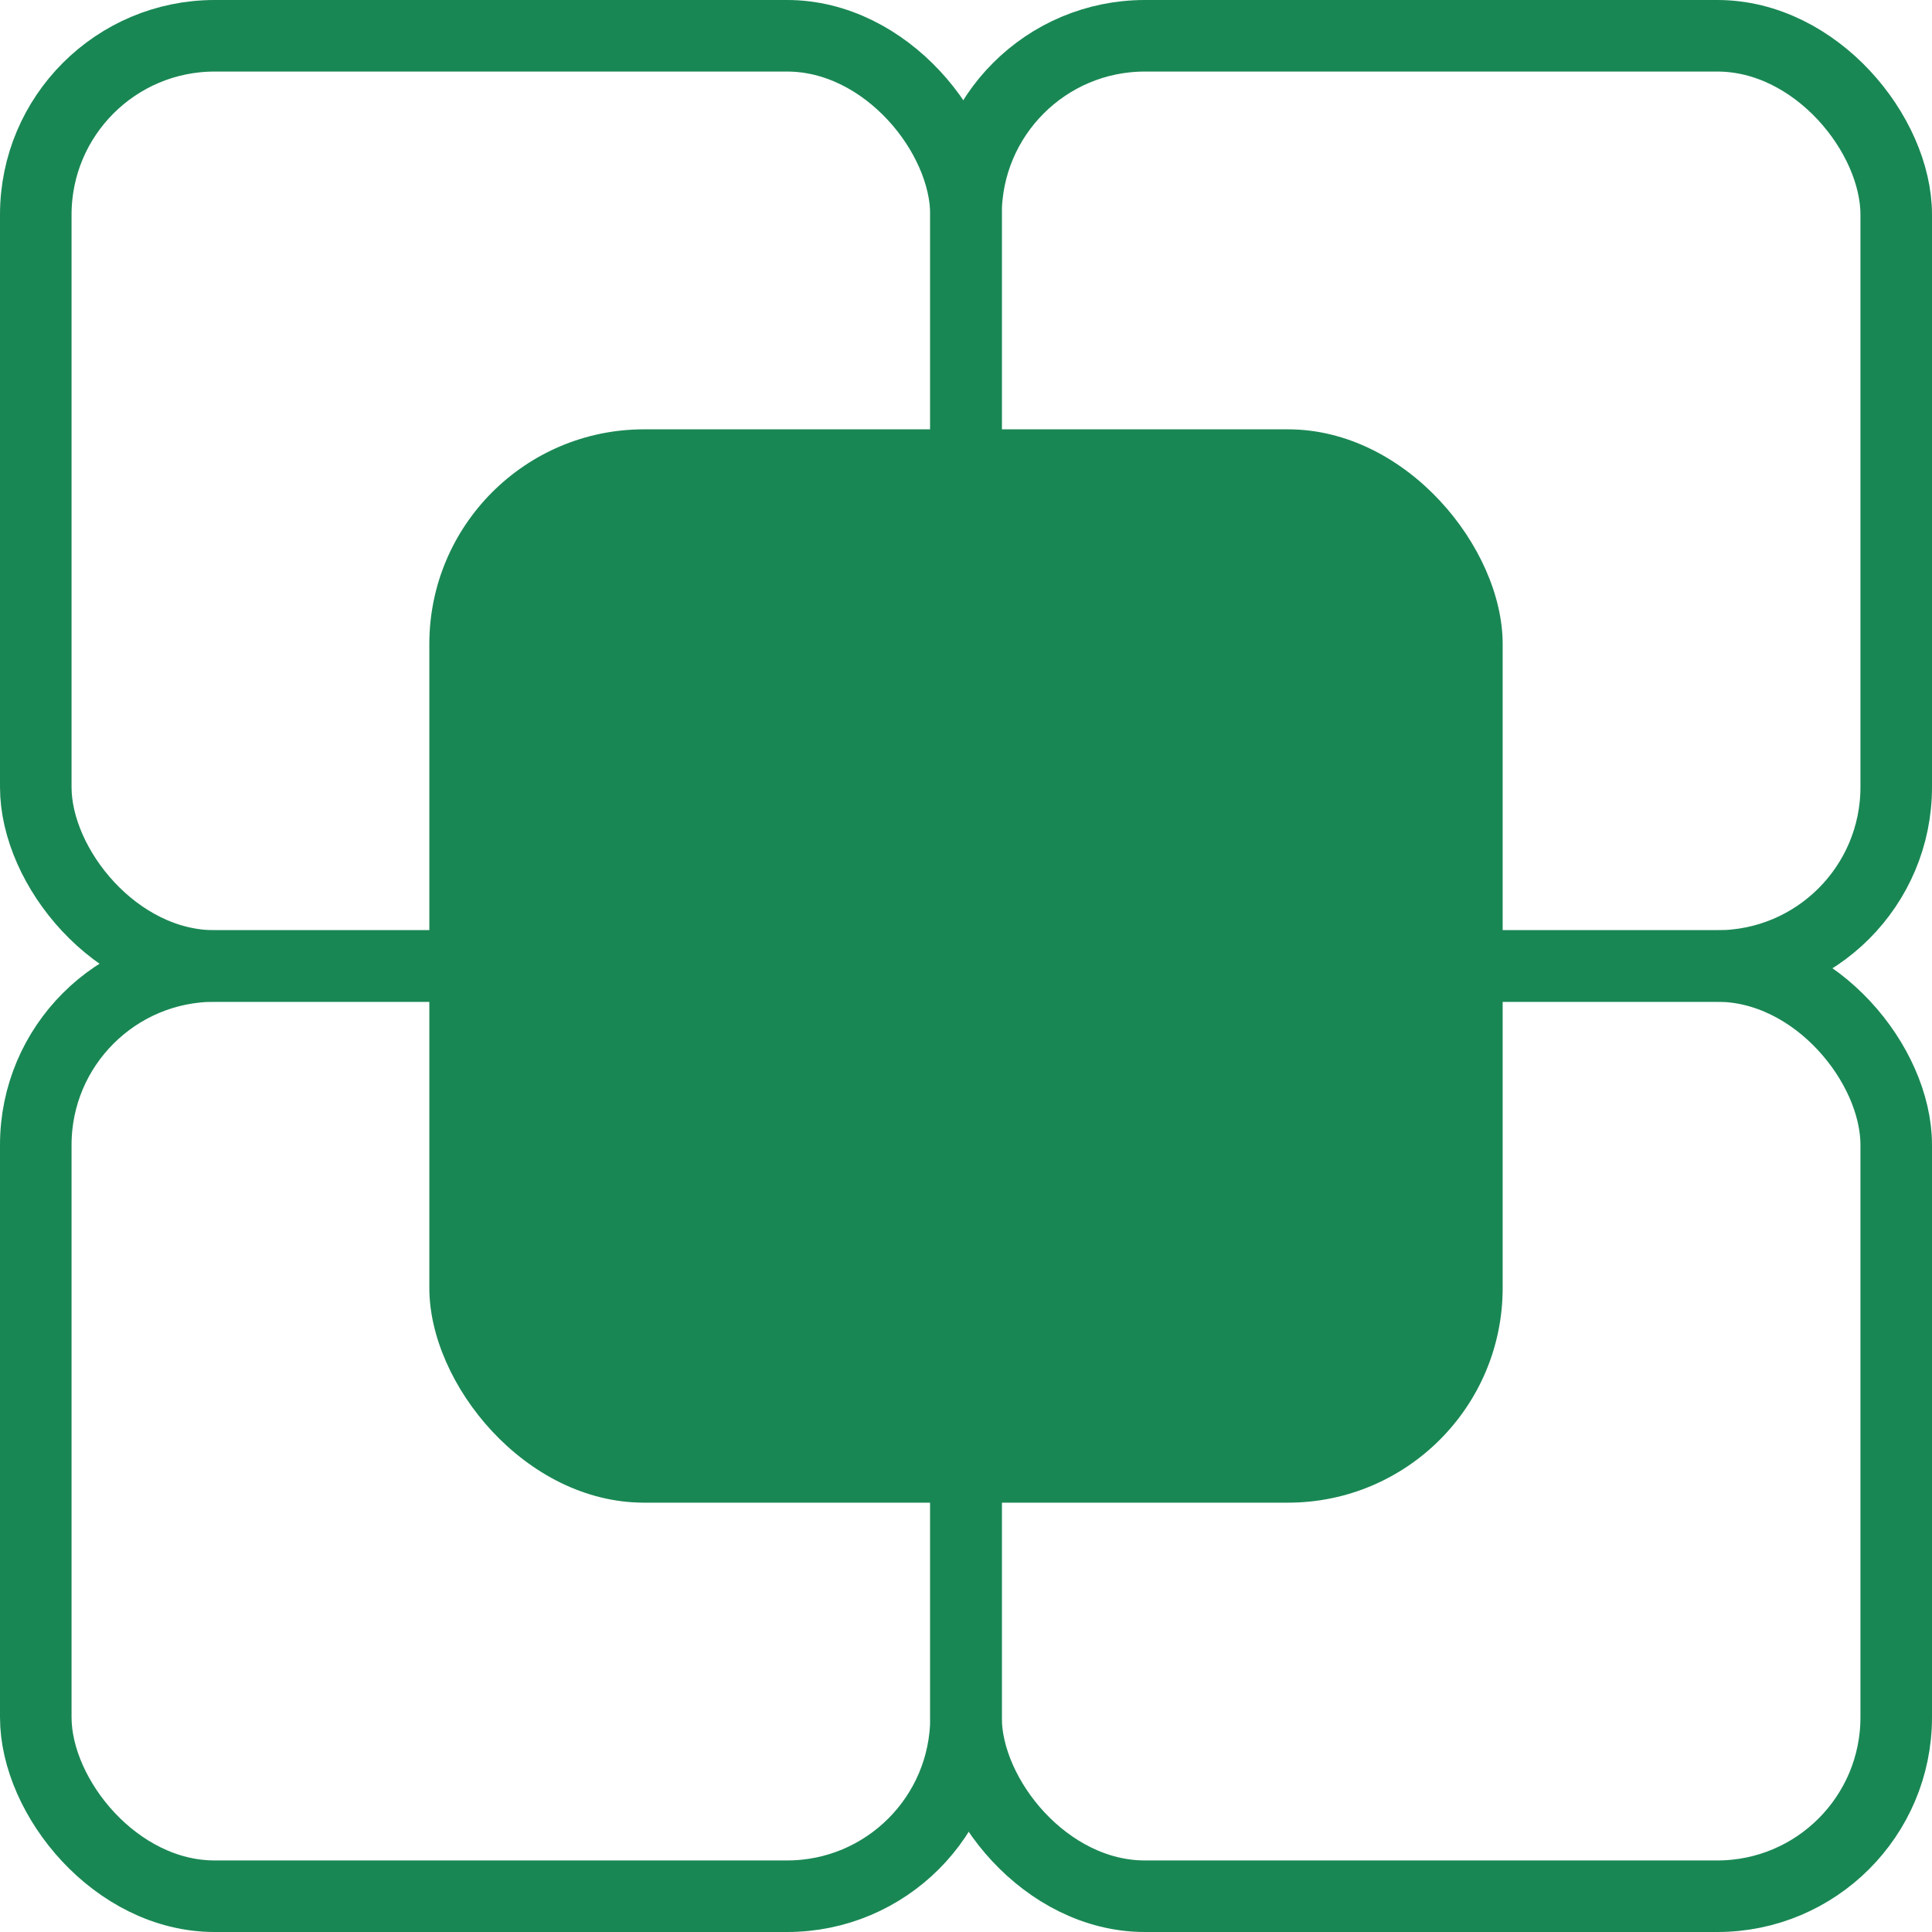
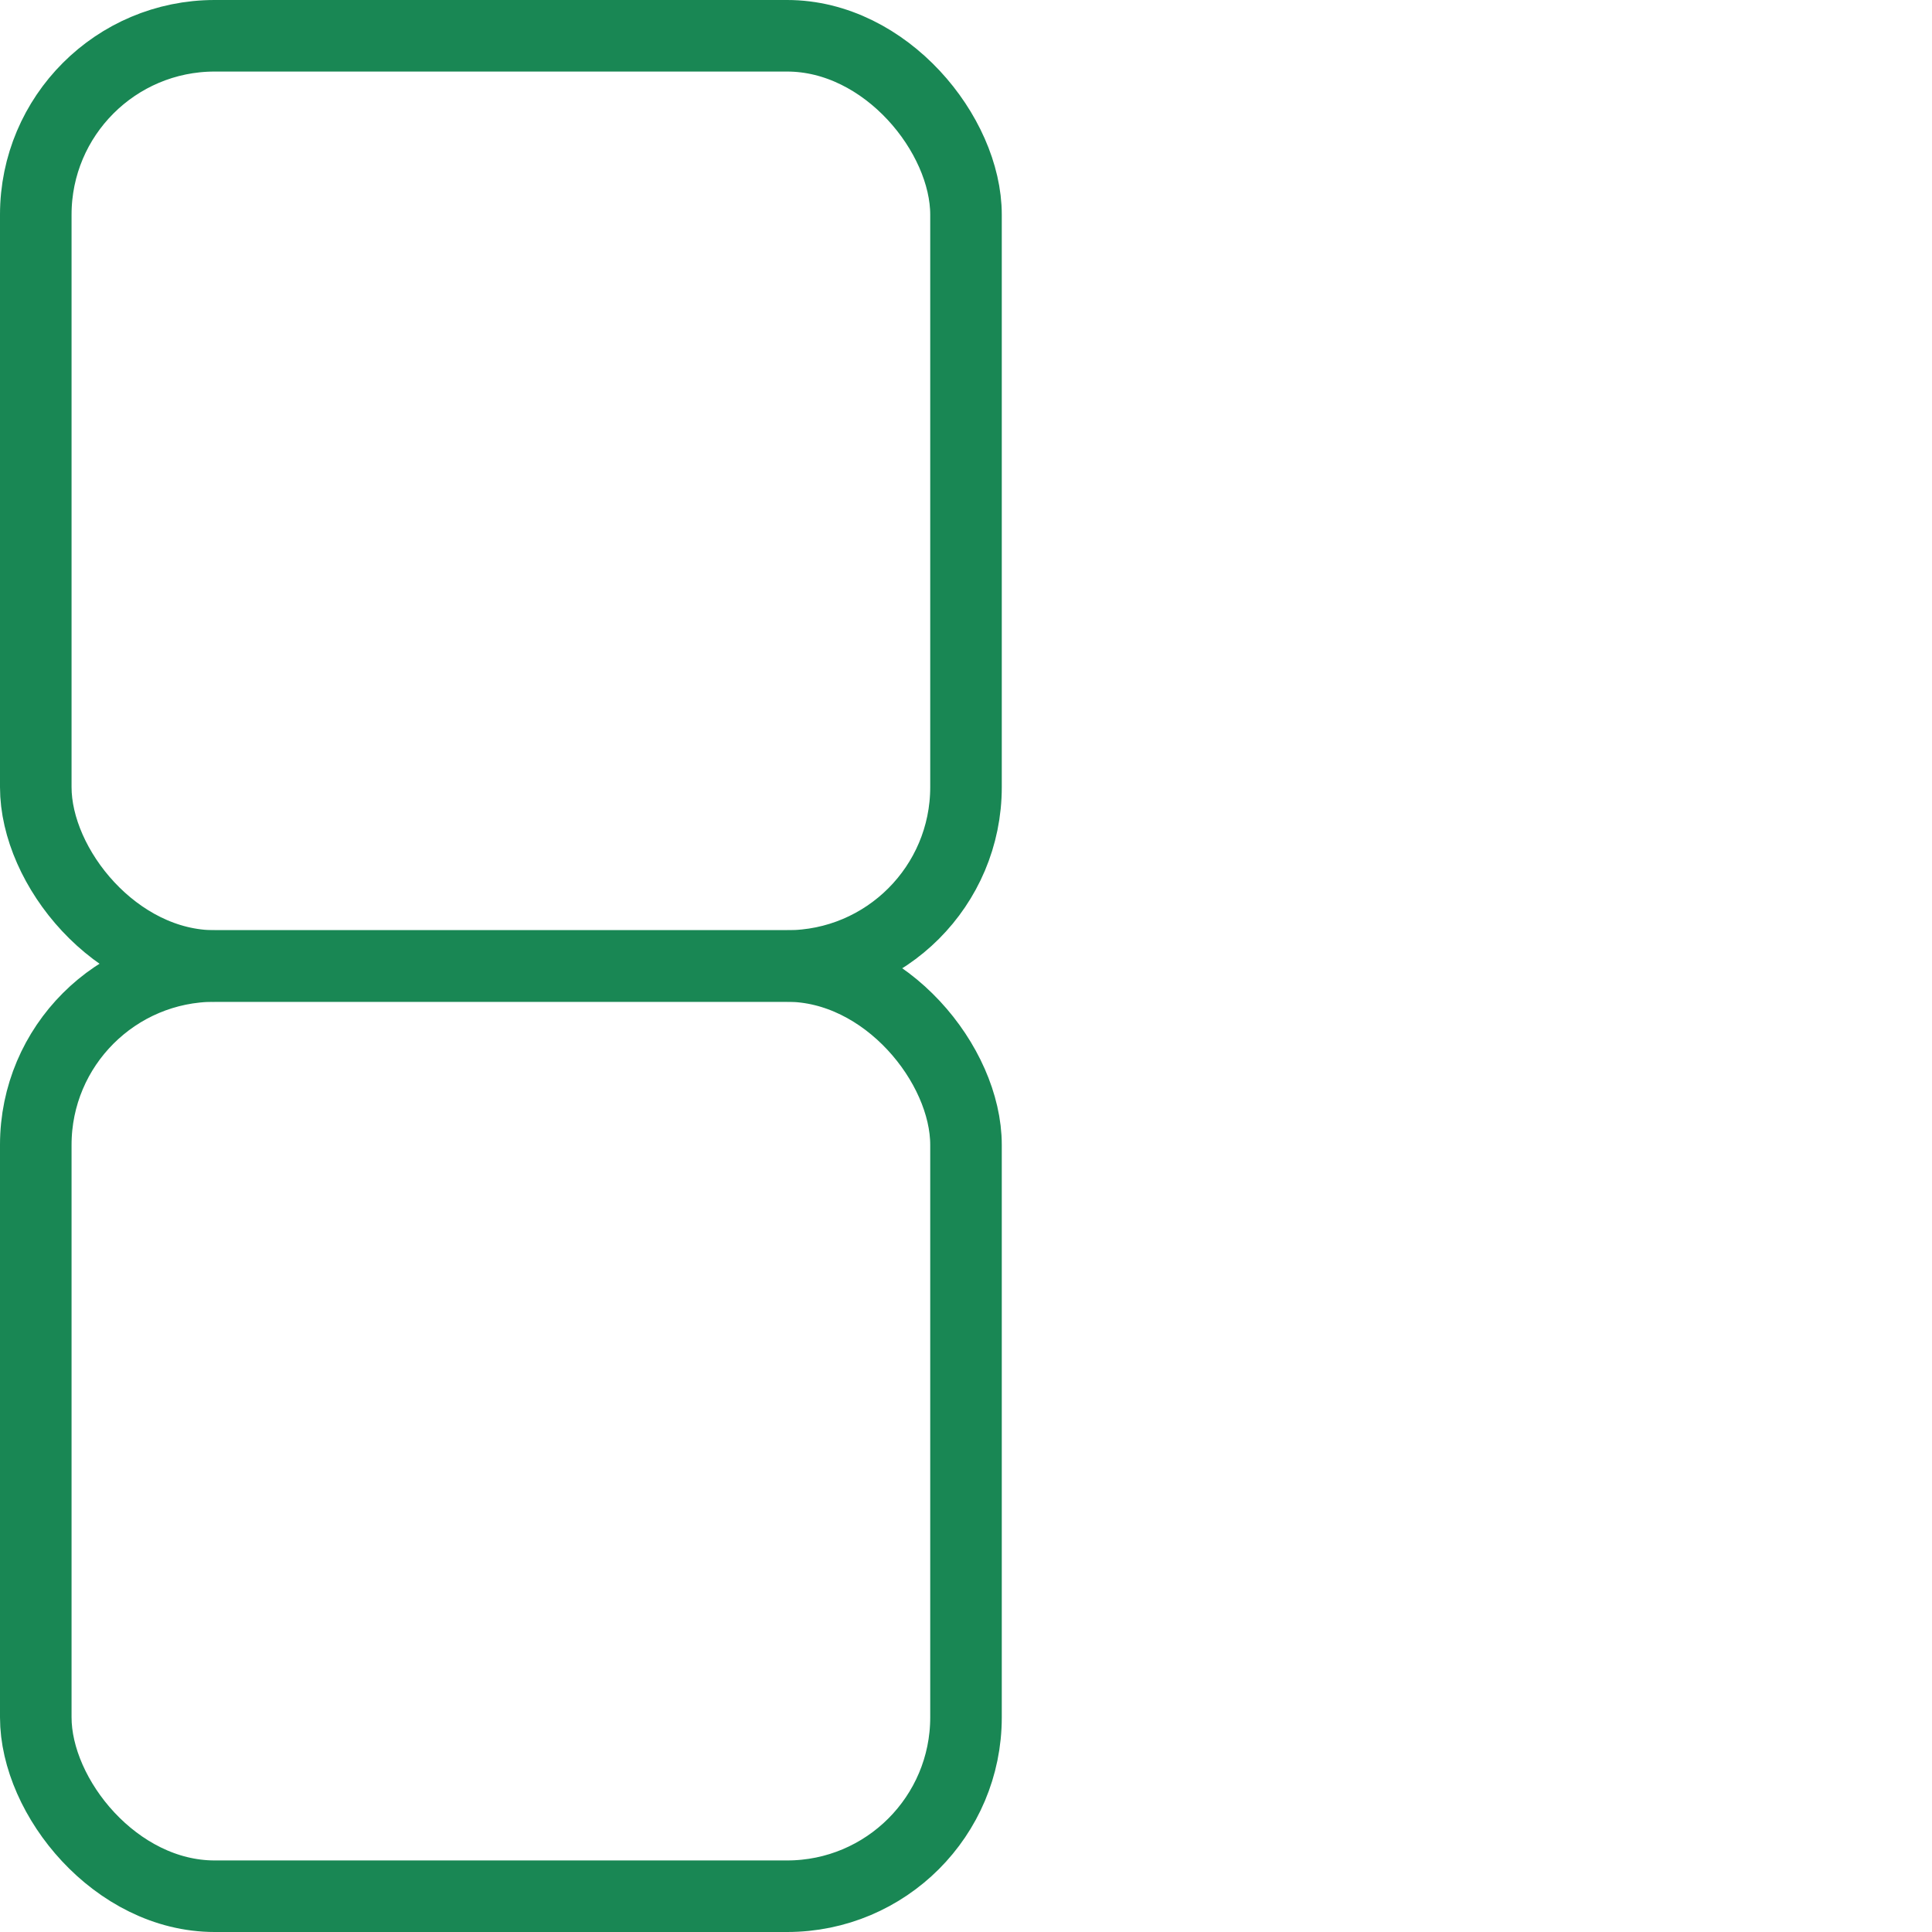
<svg xmlns="http://www.w3.org/2000/svg" width="27" height="27" viewBox="0 0 27 27" fill="none">
-   <rect x="13.5" y="13.5" width="13" height="13" rx="2.5" stroke="#198754" />
  <rect x="0.5" y="13.5" width="13" height="13" rx="2.5" stroke="#198754" />
-   <rect x="13.5" y="0.5" width="13" height="13" rx="2.5" stroke="#198754" />
  <rect x="0.5" y="0.5" width="13" height="13" rx="2.5" stroke="#198754" />
-   <rect x="6" y="6" width="15" height="15" rx="3" fill="#198754" />
</svg>